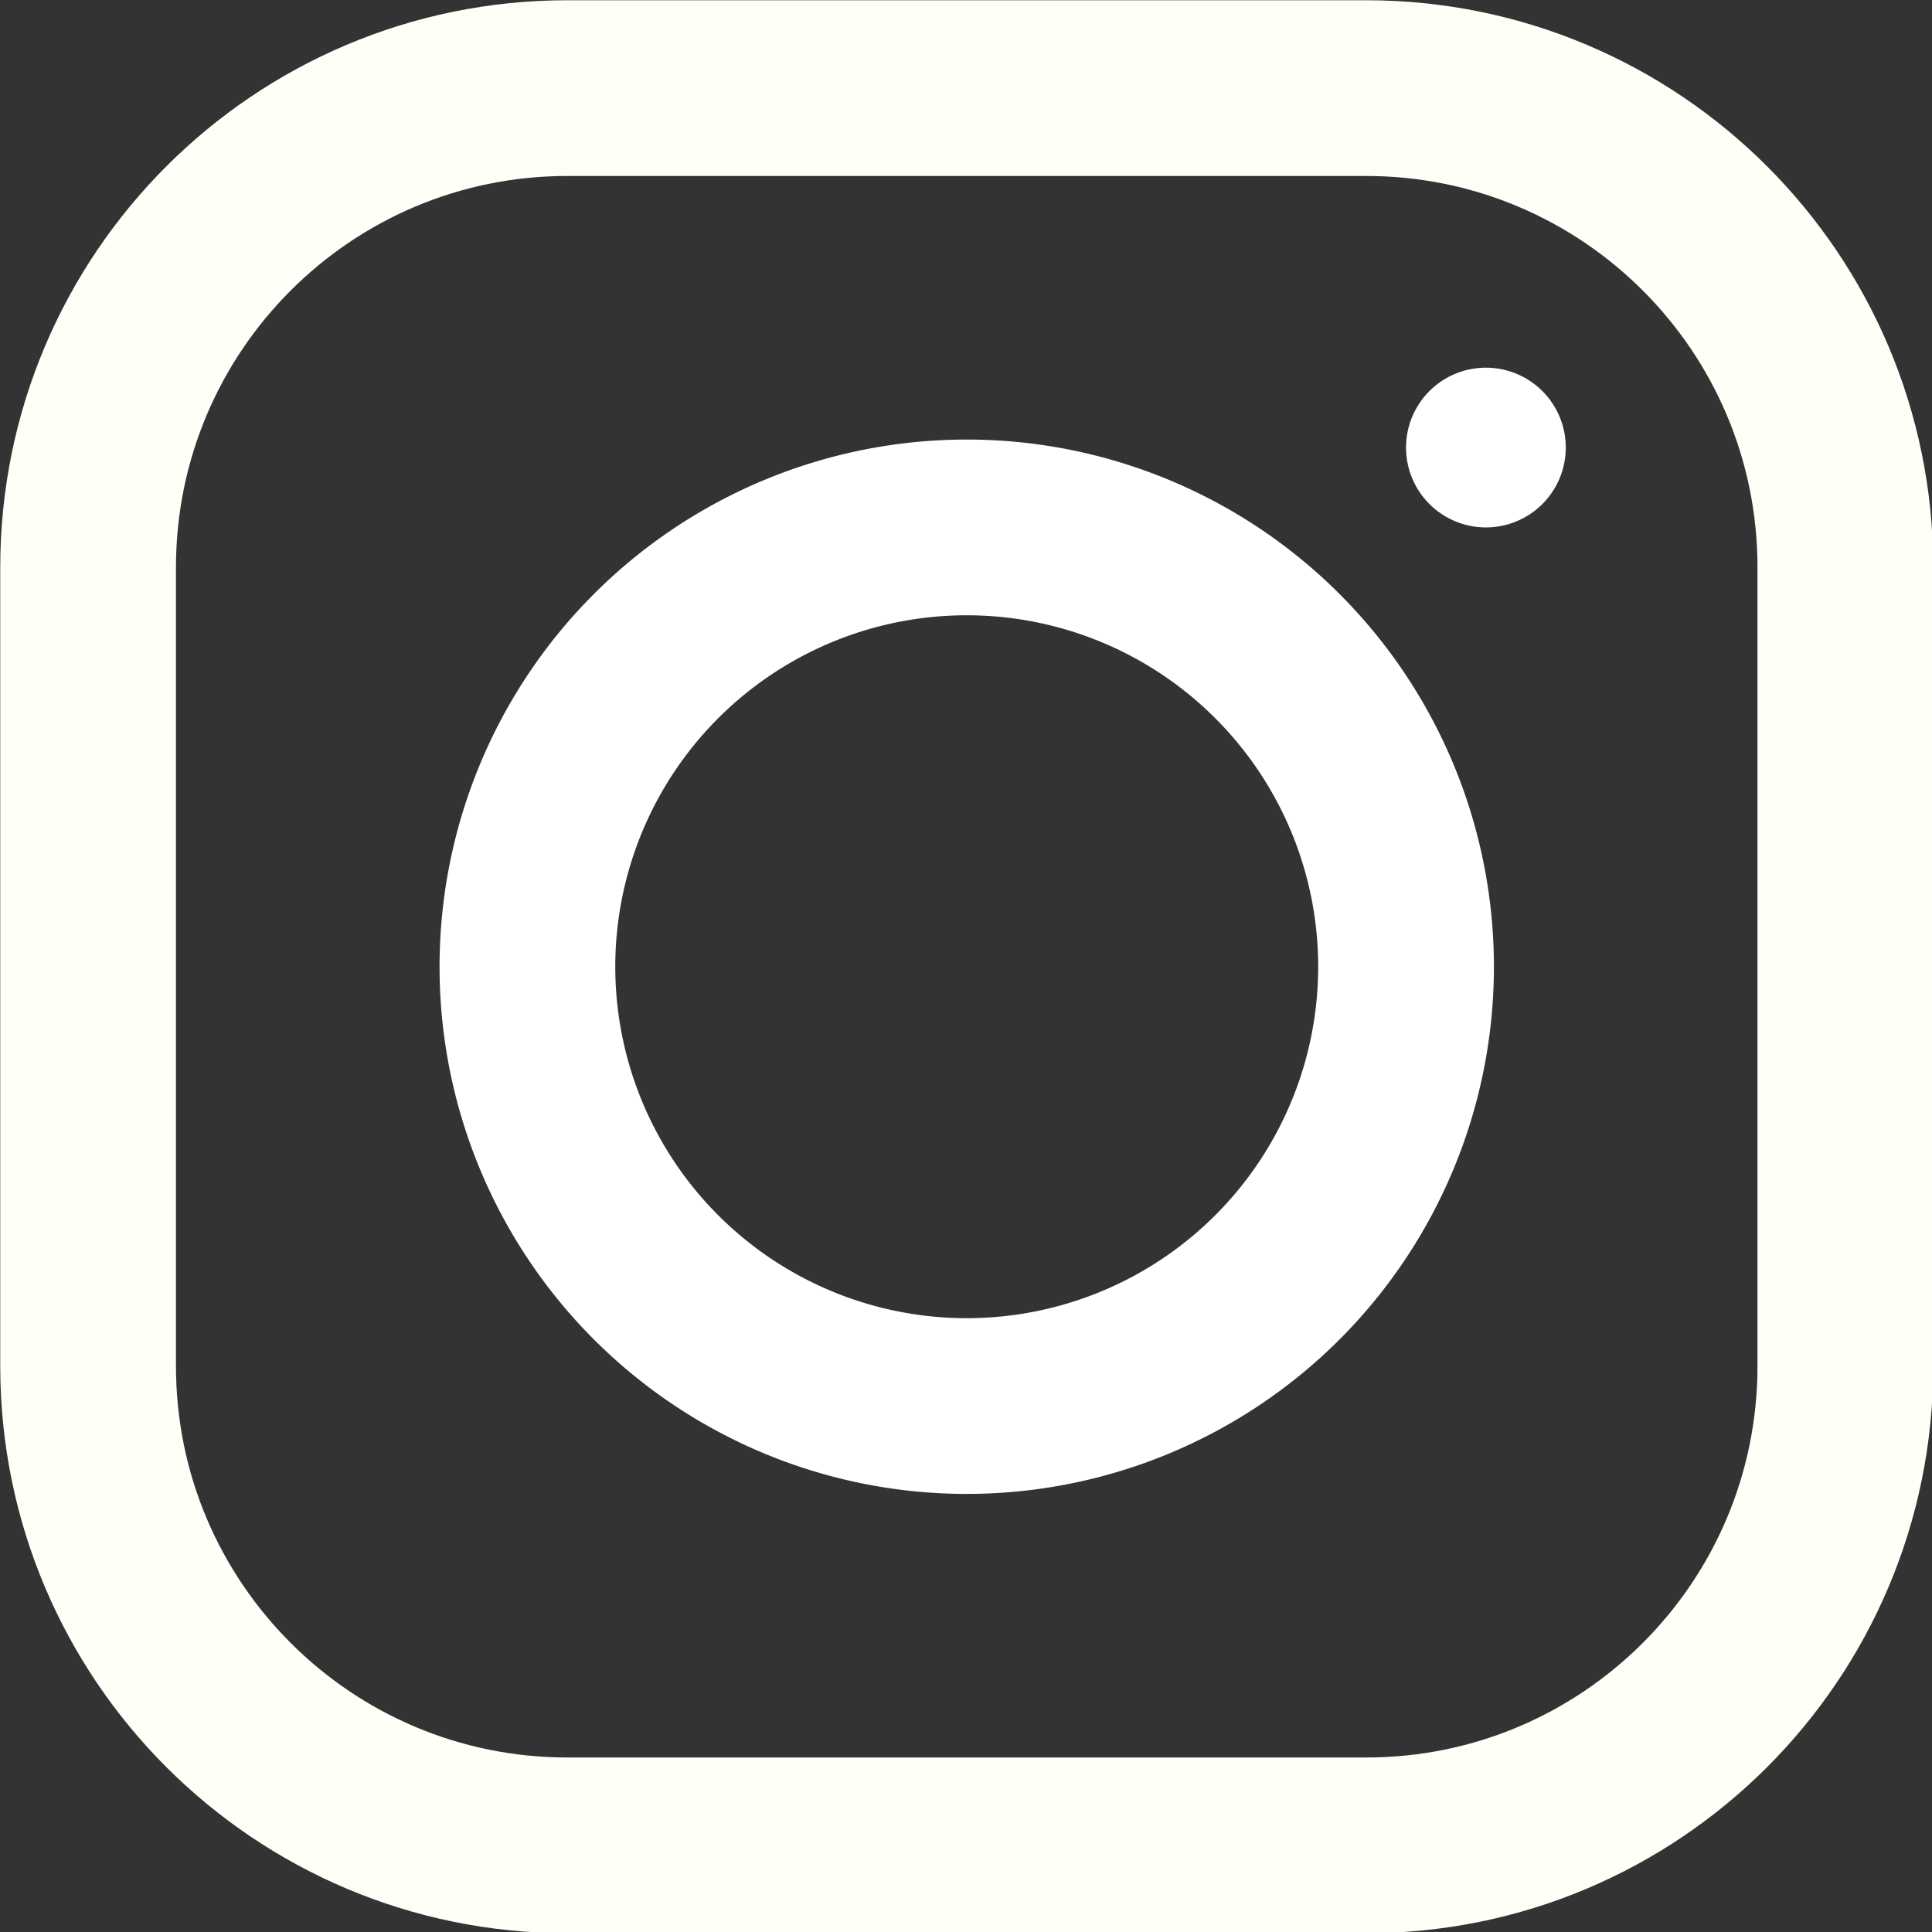
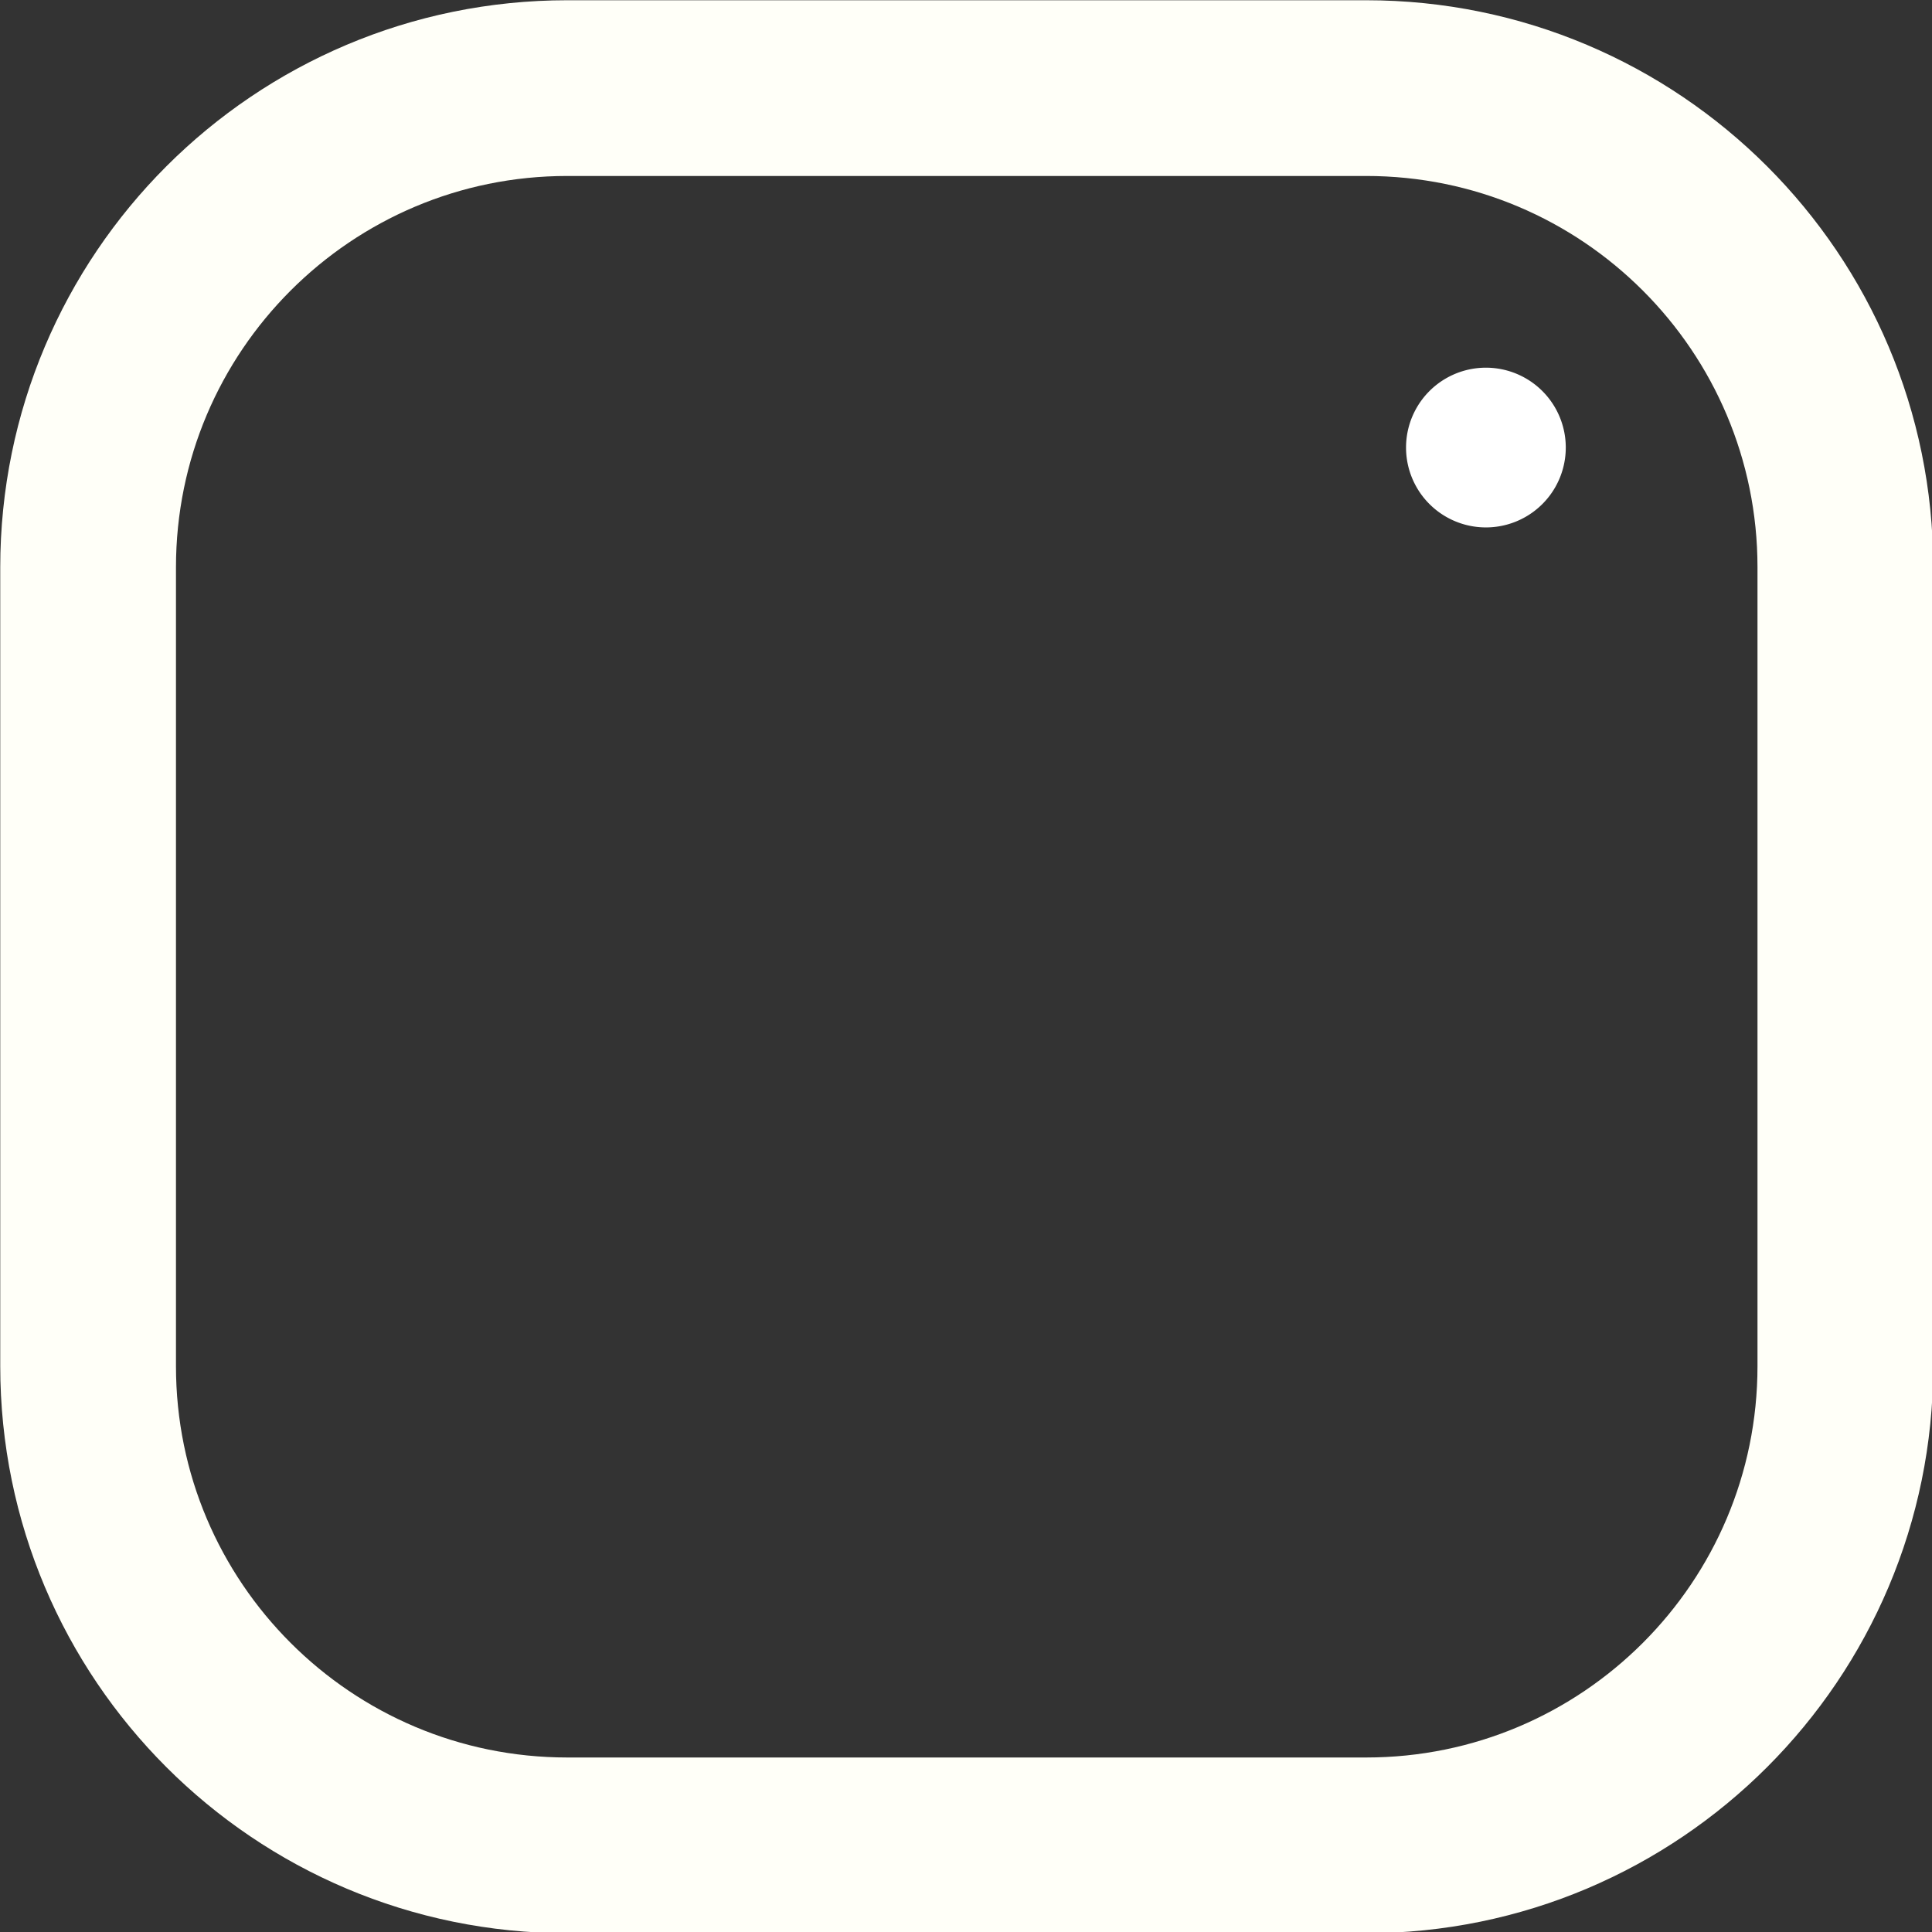
<svg xmlns="http://www.w3.org/2000/svg" xmlns:ns1="http://www.inkscape.org/namespaces/inkscape" xmlns:ns2="http://sodipodi.sourceforge.net/DTD/sodipodi-0.dtd" width="7.938mm" height="7.938mm" viewBox="0 0 7.938 7.938" version="1.1" id="svg197" ns1:version="0.92.3 (2405546, 2018-03-11)" ns2:docname="instagram-white.svg">
  <rect x="0" y="0" width="7.938" height="7.938" fill="#333333" stroke="none" />
  <defs id="defs191" />
  <ns2:namedview id="base" pagecolor="#ffffff" bordercolor="#666666" borderopacity="1.0" ns1:pageopacity="0.0" ns1:pageshadow="2" ns1:zoom="6.3204468" ns1:cx="14.440755" ns1:cy="27.282749" ns1:document-units="mm" ns1:current-layer="g216" showgrid="false" fit-margin-top="0" fit-margin-left="0" fit-margin-right="0" fit-margin-bottom="0" ns1:window-width="1533" ns1:window-height="845" ns1:window-x="67" ns1:window-y="27" ns1:window-maximized="1" />
  <g ns1:label="Calque 1" ns1:groupmode="layer" id="layer1" transform="translate(-73.138,-124.454)">
    <g style="fill:#000000" id="g216" transform="matrix(0.361,0,0,0.361,71.334,122.65)">
      <path id="path199" d="m 11.455,26 h 9.091 C 23.558,26 26,23.558 26,20.545 V 11.454 C 26,8.442 23.558,6 20.545,6 H 11.454 C 8.442,6 6,8.442 6,11.455 v 9.091 C 6,23.558 8.442,26 11.455,26 Z" stroke-miterlimit="10" ns1:connector-curvature="0" style="fill:none;stroke:#fffff8;stroke-width:2;stroke-miterlimit:10;stroke-opacity:1" />
-       <path id="path201" d="m 16,11 a 5,5 0 1 0 0,10 5,5 0 1 0 0,-10 z" stroke-miterlimit="10" ns1:connector-curvature="0" style="fill:none;stroke:#ffffff;stroke-width:2;stroke-miterlimit:10;stroke-opacity:1" />
      <path id="path203" d="m 21.909,9.182 a 0.909,0.909 0 1 0 0,1.818 0.909,0.909 0 1 0 0,-1.818 z" ns1:connector-curvature="0" style="fill:#ffffff" />
    </g>
  </g>
</svg>